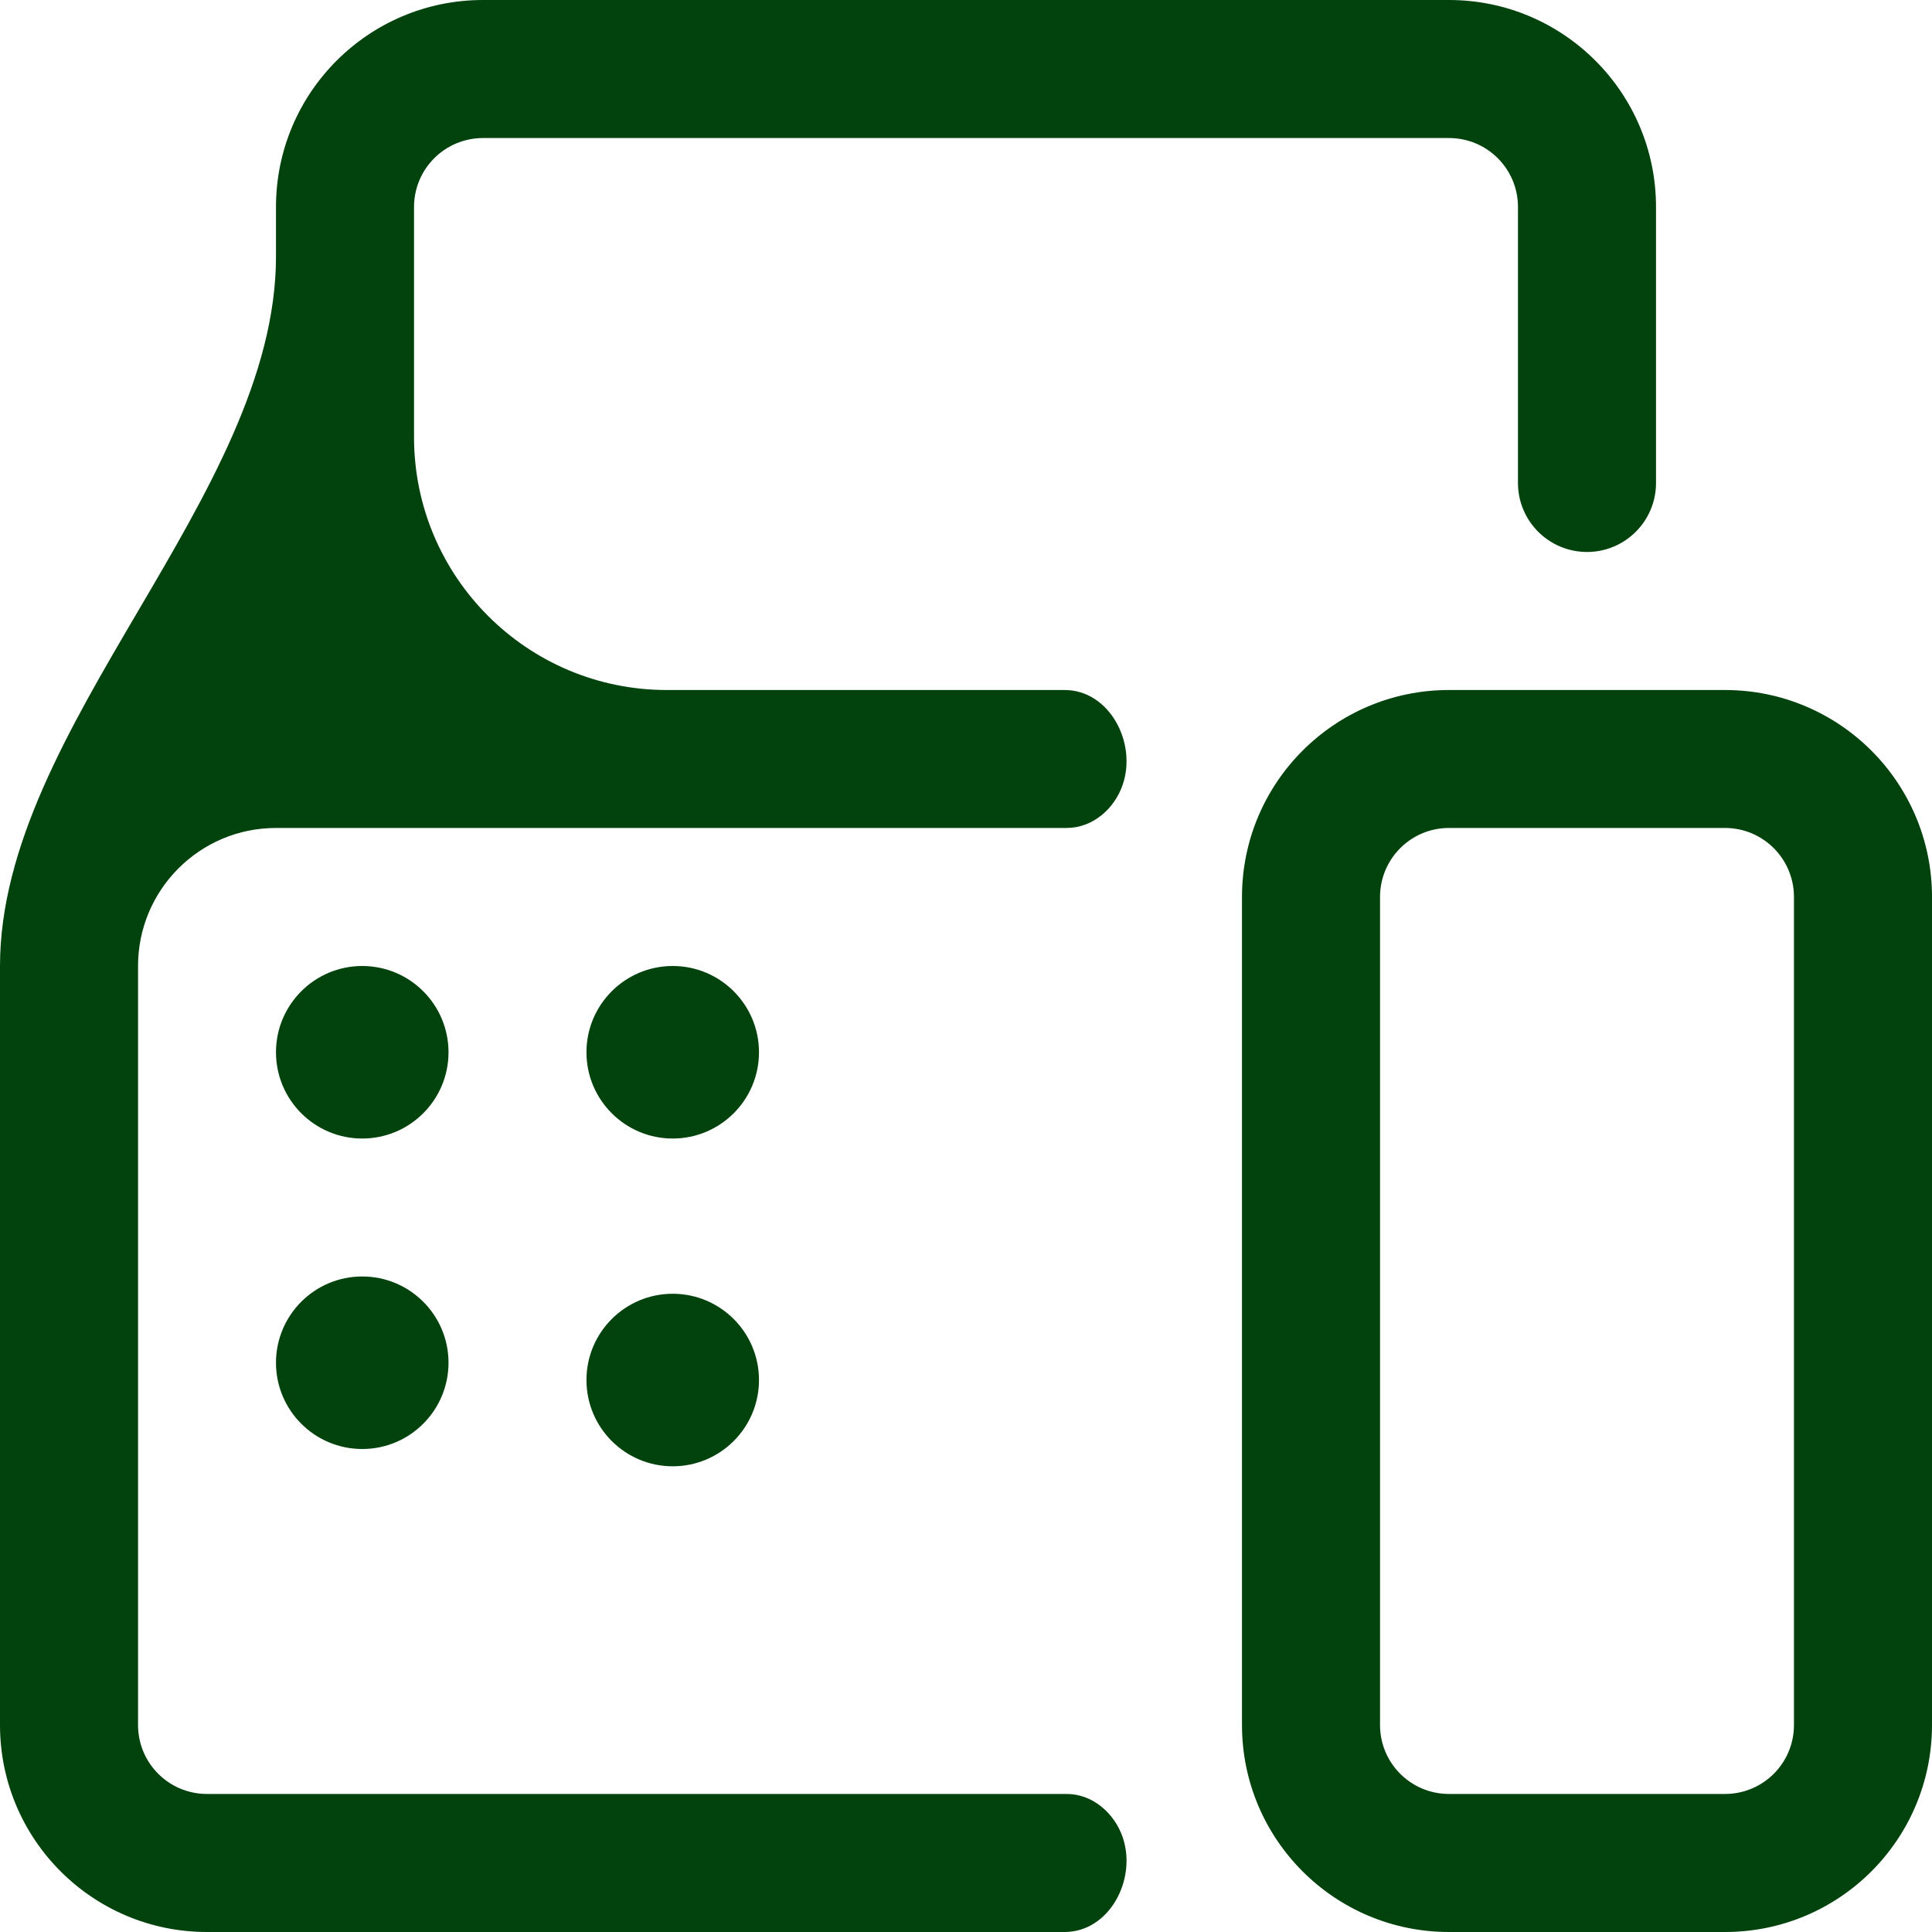
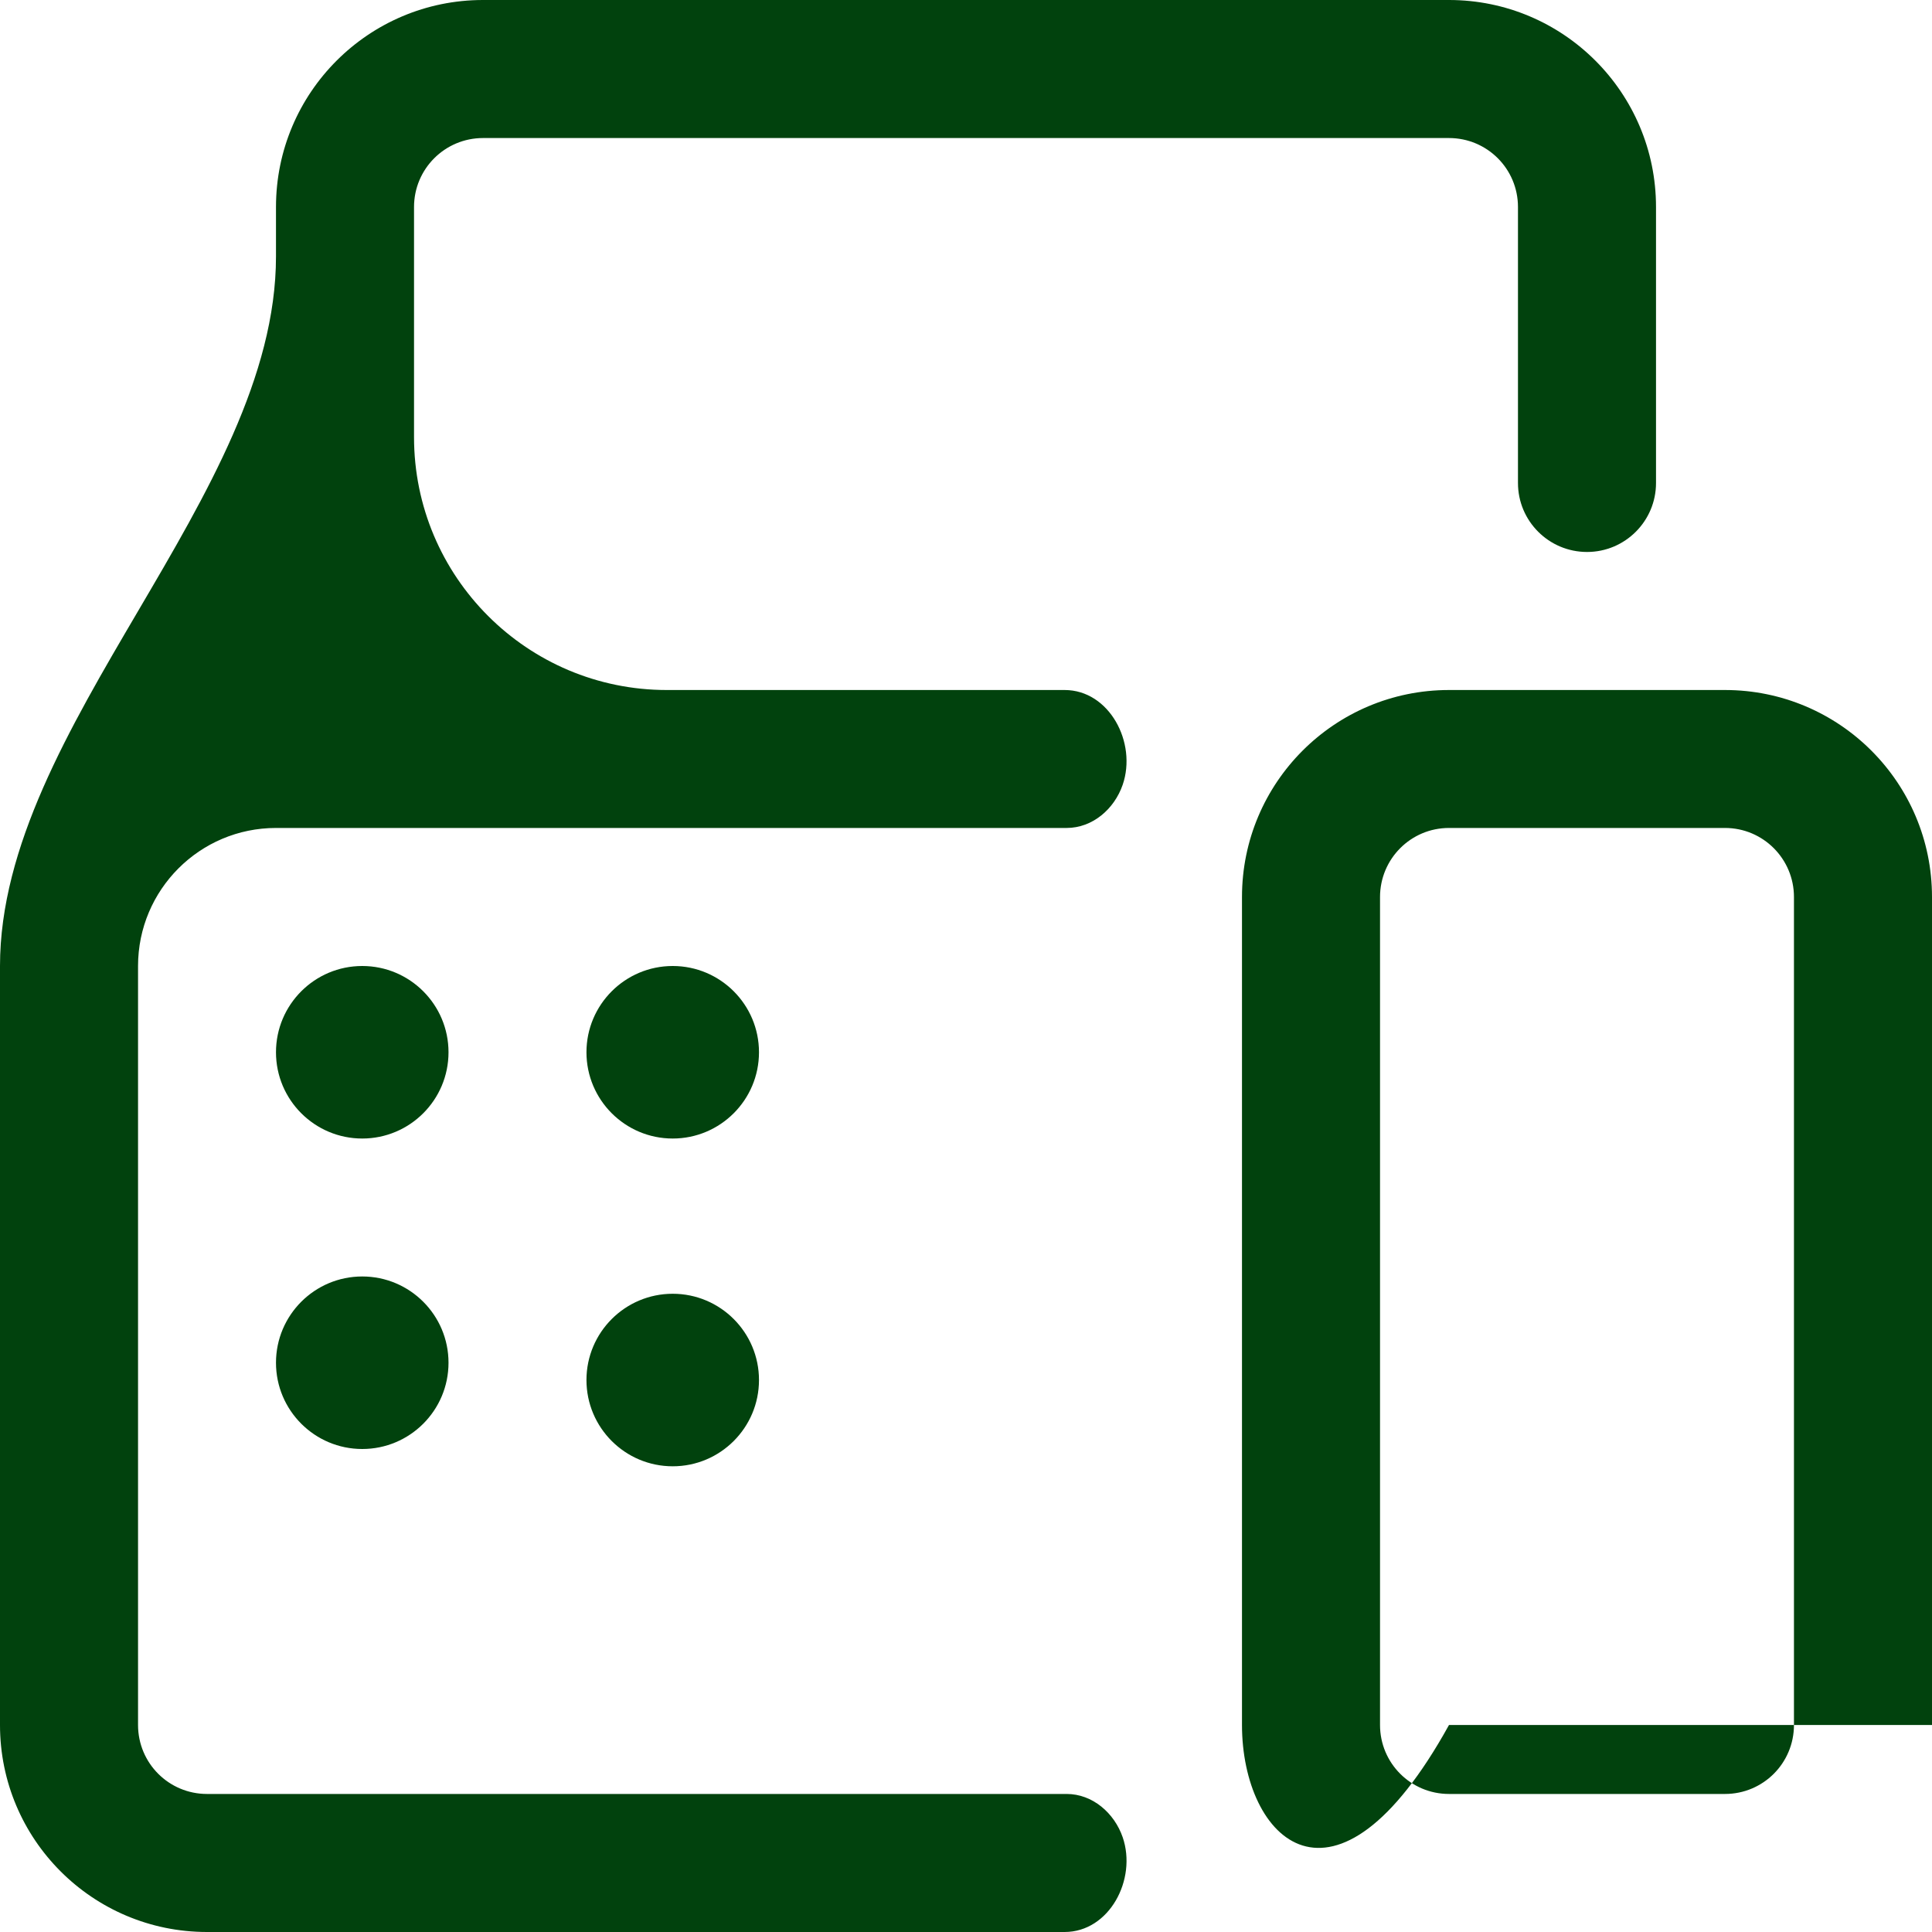
<svg xmlns="http://www.w3.org/2000/svg" width="20" height="20" viewBox="0 0 20 20" fill="none">
-   <path d="M2.857 2.143C2.857 0.959 3.817 0 5 0H15C16.183 0 17.143 0.959 17.143 2.143V5C17.143 5.394 16.823 5.714 16.429 5.714C16.034 5.714 15.714 5.394 15.714 5V2.143C15.714 1.748 15.395 1.429 15 1.429H5C4.606 1.429 4.286 1.748 4.286 2.143V4.525C4.286 5.971 5.458 7.143 6.903 7.143H11.021C11.483 7.143 11.772 7.687 11.622 8.124C11.535 8.376 11.309 8.571 11.042 8.571H2.857C2.068 8.571 1.429 9.211 1.429 10V17.857C1.429 18.252 1.748 18.571 2.143 18.571H11.042C11.309 18.571 11.535 18.767 11.622 19.019C11.772 19.456 11.483 20 11.021 20H2.143C0.959 20 0 19.041 0 17.857V10C0 7.521 2.857 5.133 2.857 2.655V2.143ZM12.857 9.286C12.857 8.102 13.816 7.143 15 7.143H17.857C19.041 7.143 20 8.102 20 9.286V17.857C20 19.041 19.041 20 17.857 20H15C13.816 20 12.857 19.041 12.857 17.857V9.286ZM15 8.571C14.605 8.571 14.286 8.891 14.286 9.286V17.857C14.286 18.252 14.605 18.571 15 18.571H17.857C18.252 18.571 18.571 18.252 18.571 17.857V9.286C18.571 8.891 18.252 8.571 17.857 8.571H15ZM3.75 10C4.243 10 4.643 10.4 4.643 10.893C4.643 11.386 4.243 11.786 3.75 11.786C3.257 11.786 2.857 11.386 2.857 10.893C2.857 10.4 3.257 10 3.75 10ZM3.75 13.214C4.243 13.214 4.643 13.614 4.643 14.107C4.643 14.6 4.243 15 3.75 15C3.257 15 2.857 14.6 2.857 14.107C2.857 13.614 3.257 13.214 3.75 13.214ZM7.857 14.286C7.857 13.793 7.457 13.393 6.964 13.393C6.471 13.393 6.071 13.793 6.071 14.286C6.071 14.779 6.471 15.179 6.964 15.179C7.457 15.179 7.857 14.779 7.857 14.286ZM6.964 10C7.457 10 7.857 10.4 7.857 10.893C7.857 11.386 7.457 11.786 6.964 11.786C6.471 11.786 6.071 11.386 6.071 10.893C6.071 10.4 6.471 10 6.964 10Z" fill="#01420d" />
+   <path d="M2.857 2.143C2.857 0.959 3.817 0 5 0H15C16.183 0 17.143 0.959 17.143 2.143V5C17.143 5.394 16.823 5.714 16.429 5.714C16.034 5.714 15.714 5.394 15.714 5V2.143C15.714 1.748 15.395 1.429 15 1.429H5C4.606 1.429 4.286 1.748 4.286 2.143V4.525C4.286 5.971 5.458 7.143 6.903 7.143H11.021C11.483 7.143 11.772 7.687 11.622 8.124C11.535 8.376 11.309 8.571 11.042 8.571H2.857C2.068 8.571 1.429 9.211 1.429 10V17.857C1.429 18.252 1.748 18.571 2.143 18.571H11.042C11.309 18.571 11.535 18.767 11.622 19.019C11.772 19.456 11.483 20 11.021 20H2.143C0.959 20 0 19.041 0 17.857V10C0 7.521 2.857 5.133 2.857 2.655V2.143ZM12.857 9.286C12.857 8.102 13.816 7.143 15 7.143H17.857C19.041 7.143 20 8.102 20 9.286V17.857H15C13.816 20 12.857 19.041 12.857 17.857V9.286ZM15 8.571C14.605 8.571 14.286 8.891 14.286 9.286V17.857C14.286 18.252 14.605 18.571 15 18.571H17.857C18.252 18.571 18.571 18.252 18.571 17.857V9.286C18.571 8.891 18.252 8.571 17.857 8.571H15ZM3.75 10C4.243 10 4.643 10.4 4.643 10.893C4.643 11.386 4.243 11.786 3.75 11.786C3.257 11.786 2.857 11.386 2.857 10.893C2.857 10.4 3.257 10 3.75 10ZM3.75 13.214C4.243 13.214 4.643 13.614 4.643 14.107C4.643 14.6 4.243 15 3.75 15C3.257 15 2.857 14.6 2.857 14.107C2.857 13.614 3.257 13.214 3.75 13.214ZM7.857 14.286C7.857 13.793 7.457 13.393 6.964 13.393C6.471 13.393 6.071 13.793 6.071 14.286C6.071 14.779 6.471 15.179 6.964 15.179C7.457 15.179 7.857 14.779 7.857 14.286ZM6.964 10C7.457 10 7.857 10.4 7.857 10.893C7.857 11.386 7.457 11.786 6.964 11.786C6.471 11.786 6.071 11.386 6.071 10.893C6.071 10.4 6.471 10 6.964 10Z" fill="#01420d" />
</svg>